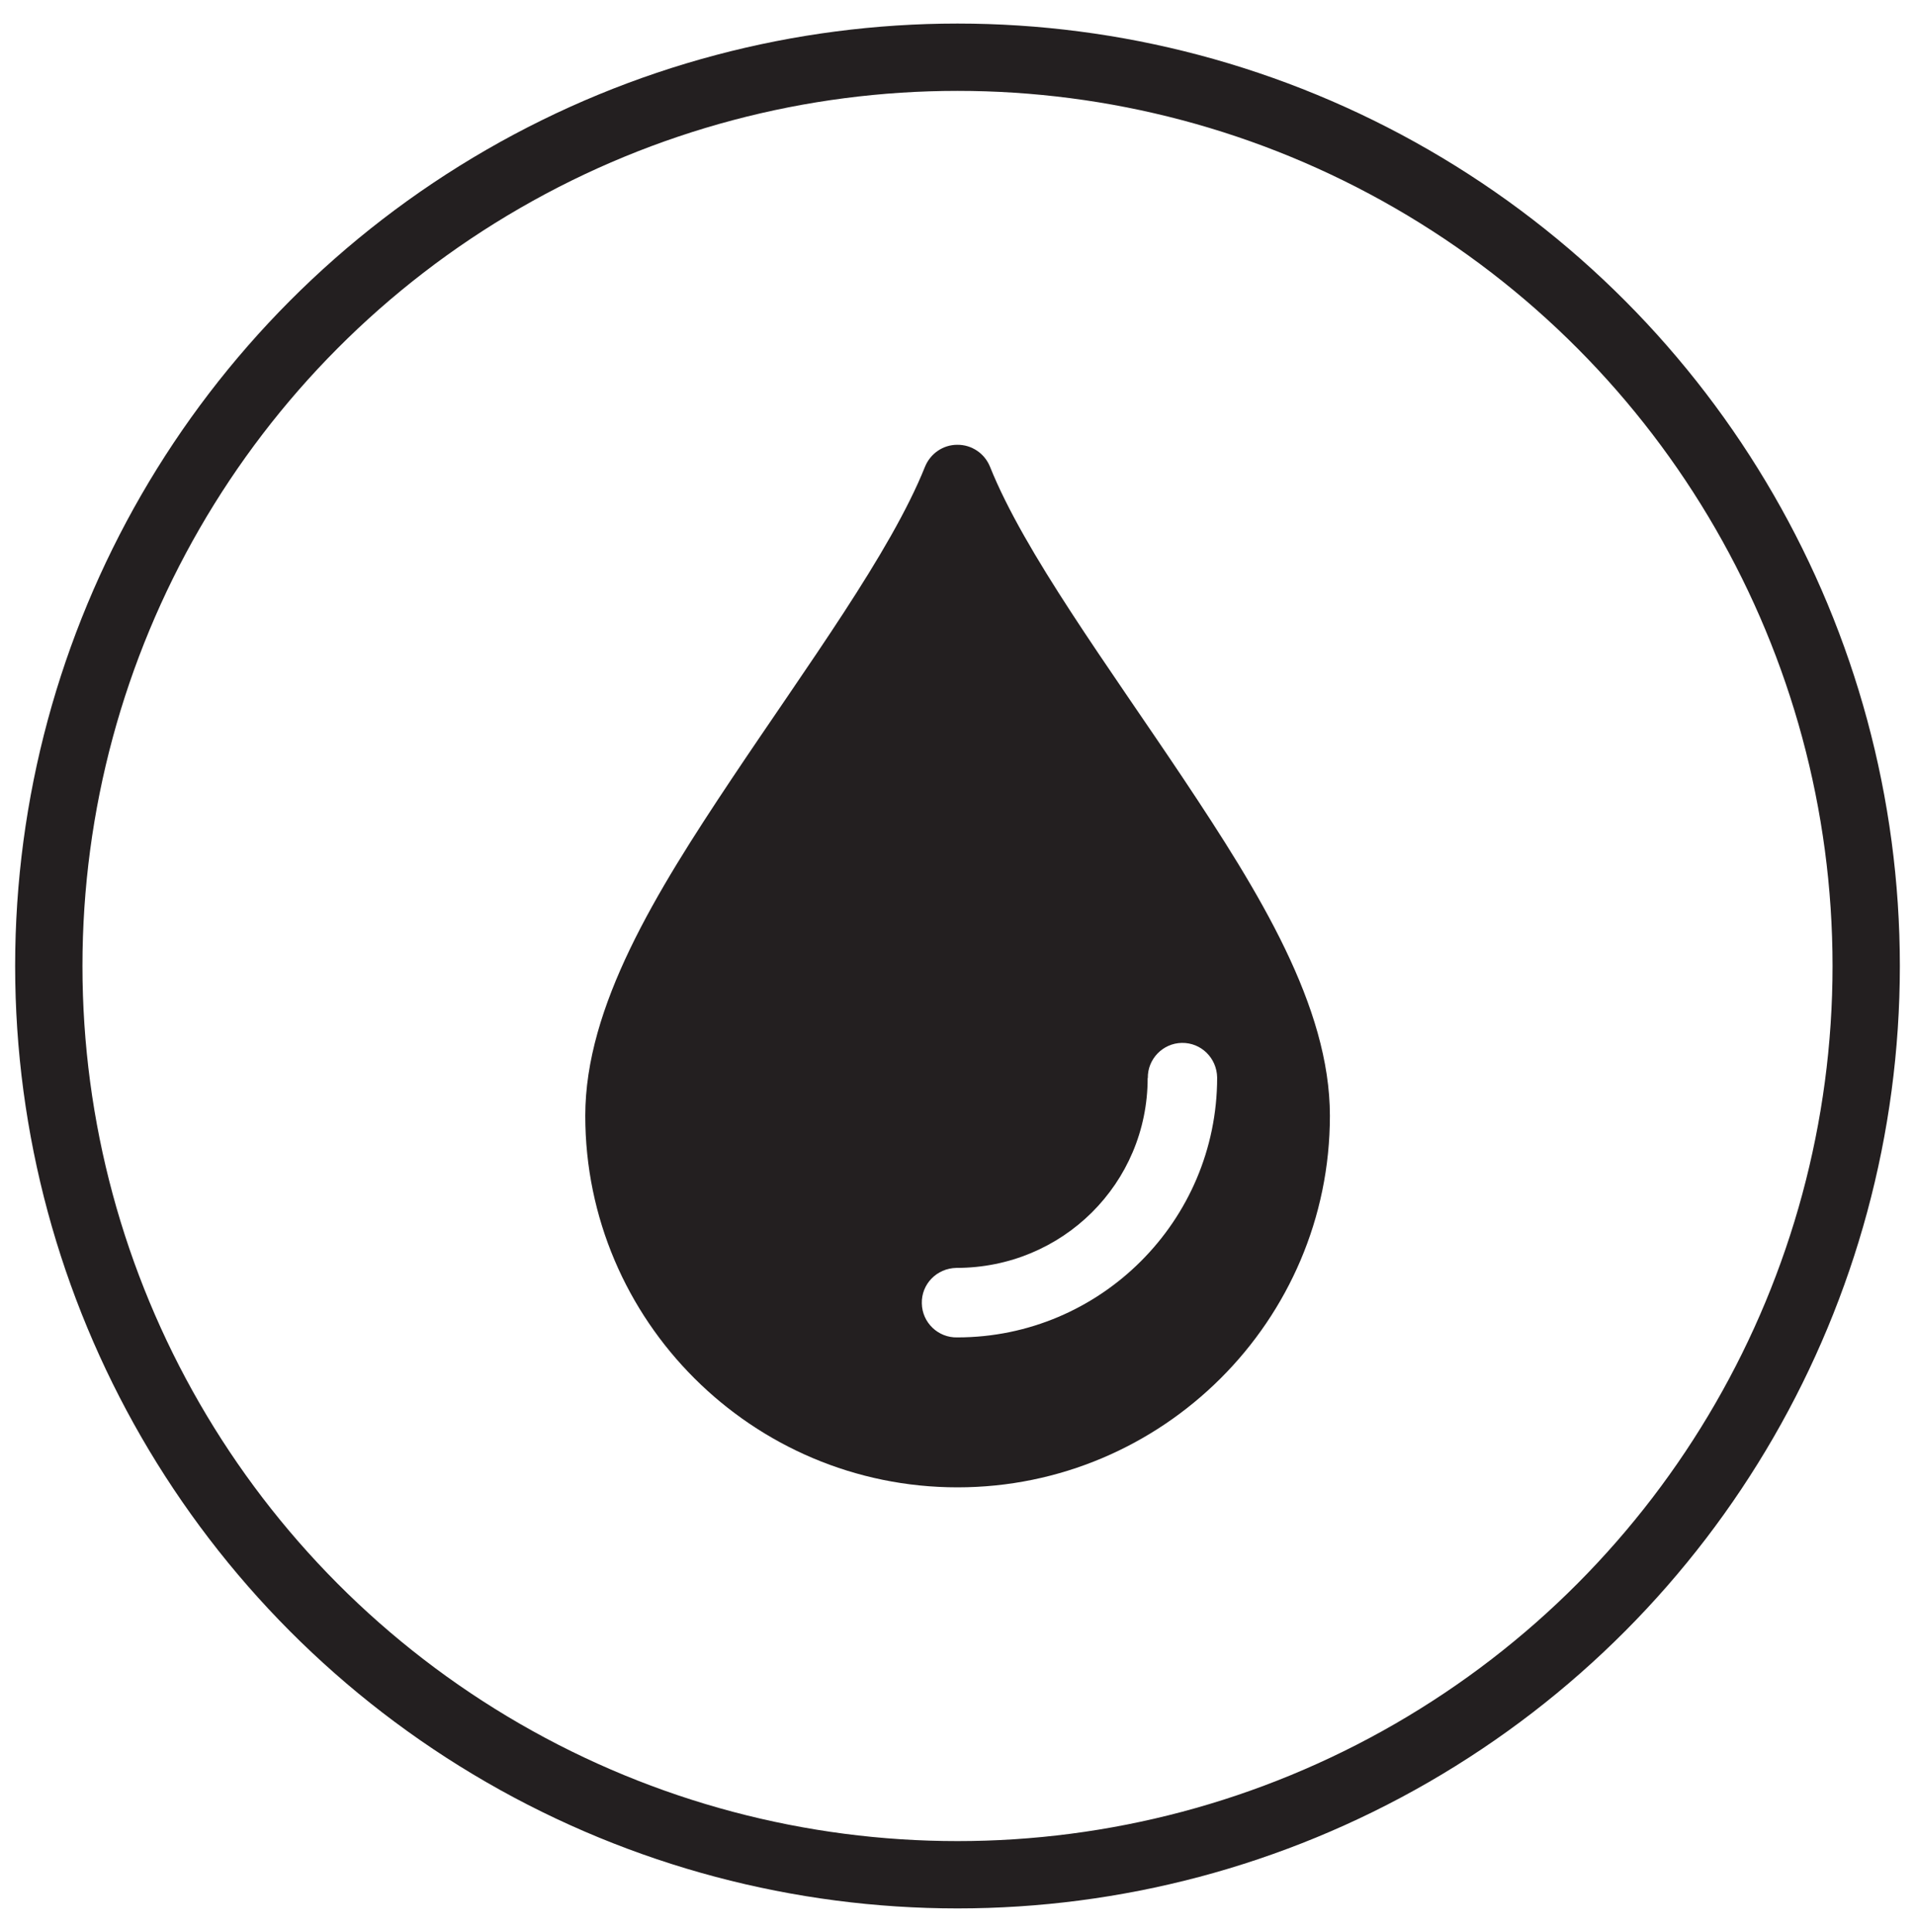
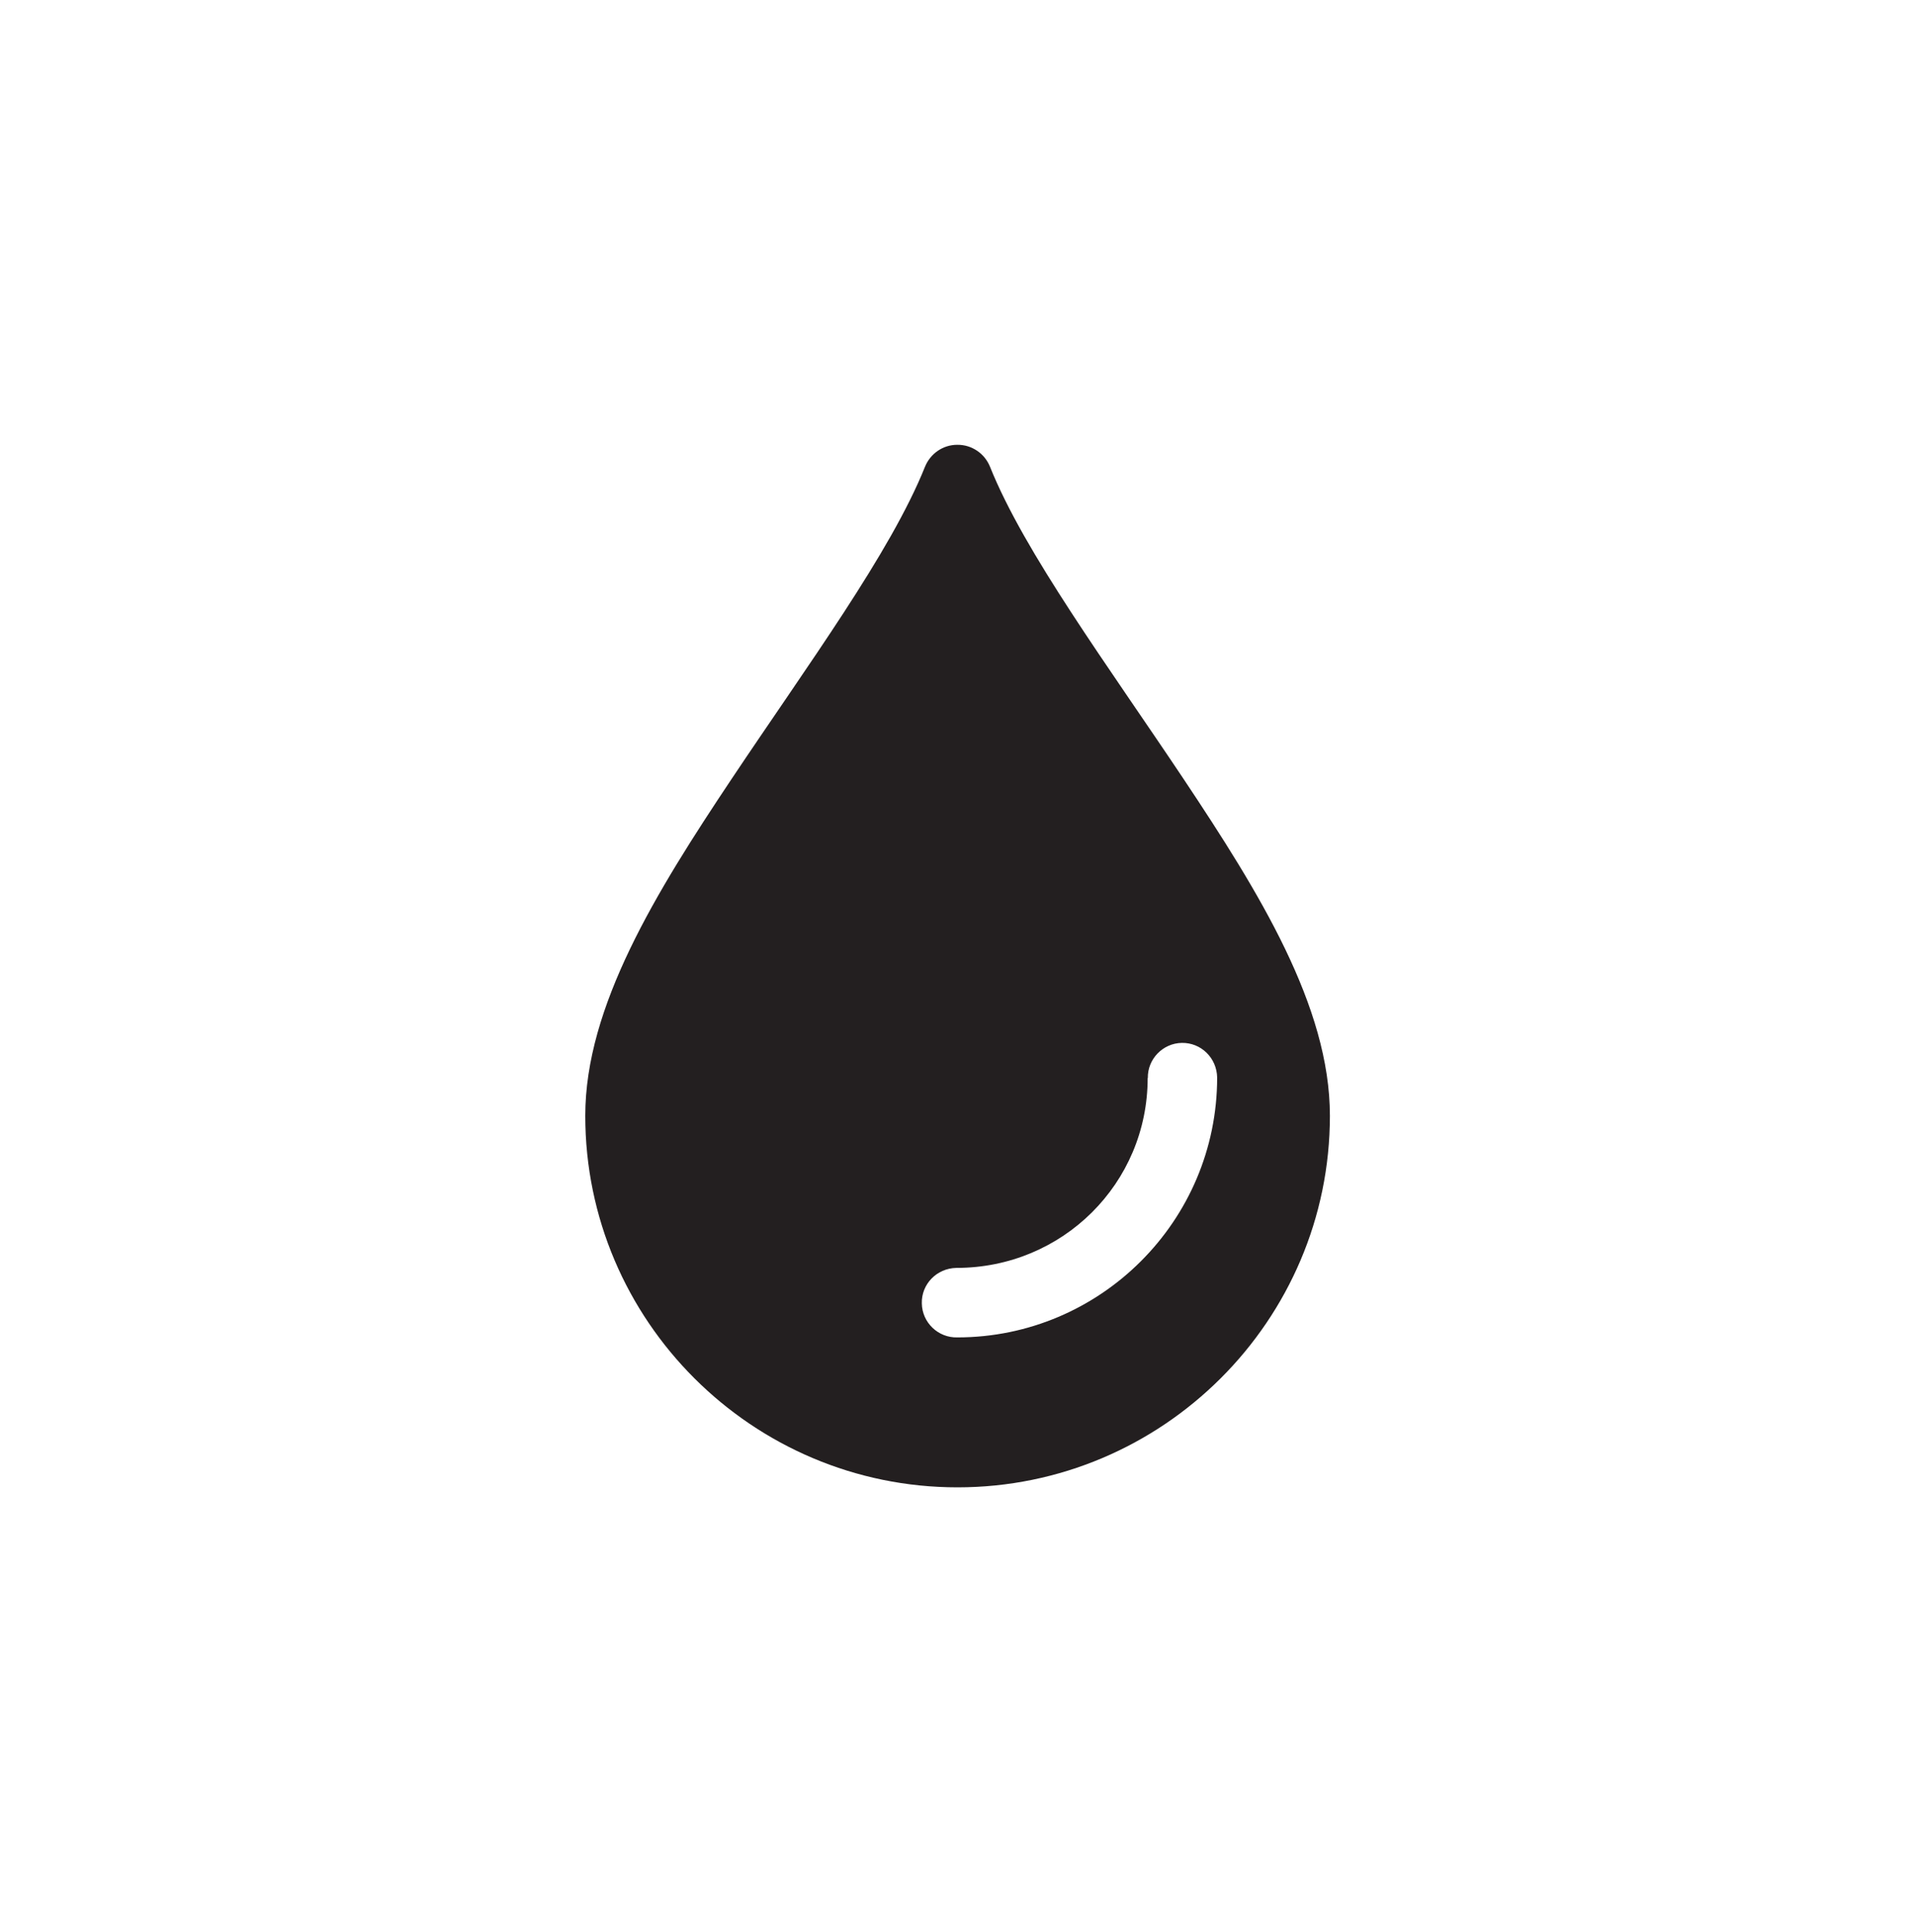
<svg xmlns="http://www.w3.org/2000/svg" id="Layer_1" data-name="Layer 1" viewBox="0 0 113.8 114.8">
  <defs>
    <style>
      .cls-1 {
        fill: none;
        stroke: #231f20;
        stroke-linecap: round;
        stroke-linejoin: round;
        stroke-width: 4px;
      }

      .cls-2 {
        fill: #231f20;
        stroke-width: 0px;
      }
    </style>
  </defs>
-   <path class="cls-2" d="M56.88,26.43c-.84,0-1.59.52-1.91,1.3-2.04,5.1-6.99,11.81-11.49,18.55-4.5,6.74-8.7,13.52-8.7,20.02,0,12.17,9.93,22.08,22.12,22.08s22.13-9.91,22.13-22.08c0-6.5-4.2-13.27-8.7-20.02-4.5-6.74-9.46-13.45-11.5-18.55-.32-.79-1.09-1.31-1.94-1.3h0ZM68.21,64.06c-.02-1.13.89-2.07,2.02-2.09,1.14-.02,2.08.89,2.1,2.06,0,8.52-6.94,15.44-15.44,15.44-1.14.03-2.09-.88-2.11-2.02-.03-1.14.88-2.09,2.06-2.11,6.31,0,11.36-5.03,11.36-11.28h0Z" />
-   <circle class="cls-1" cx="56.9" cy="57.4" r="54" />
+   <path class="cls-2" d="M56.88,26.43c-.84,0-1.59.52-1.91,1.3-2.04,5.1-6.99,11.81-11.49,18.55-4.5,6.74-8.7,13.52-8.7,20.02,0,12.17,9.93,22.08,22.12,22.08s22.13-9.91,22.13-22.08c0-6.5-4.2-13.27-8.7-20.02-4.5-6.74-9.46-13.45-11.5-18.55-.32-.79-1.09-1.31-1.94-1.3h0ZM68.21,64.06c-.02-1.13.89-2.07,2.02-2.09,1.14-.02,2.08.89,2.1,2.06,0,8.52-6.94,15.44-15.44,15.44-1.14.03-2.09-.88-2.11-2.02-.03-1.14.88-2.09,2.06-2.11,6.31,0,11.36-5.03,11.36-11.28Z" />
</svg>